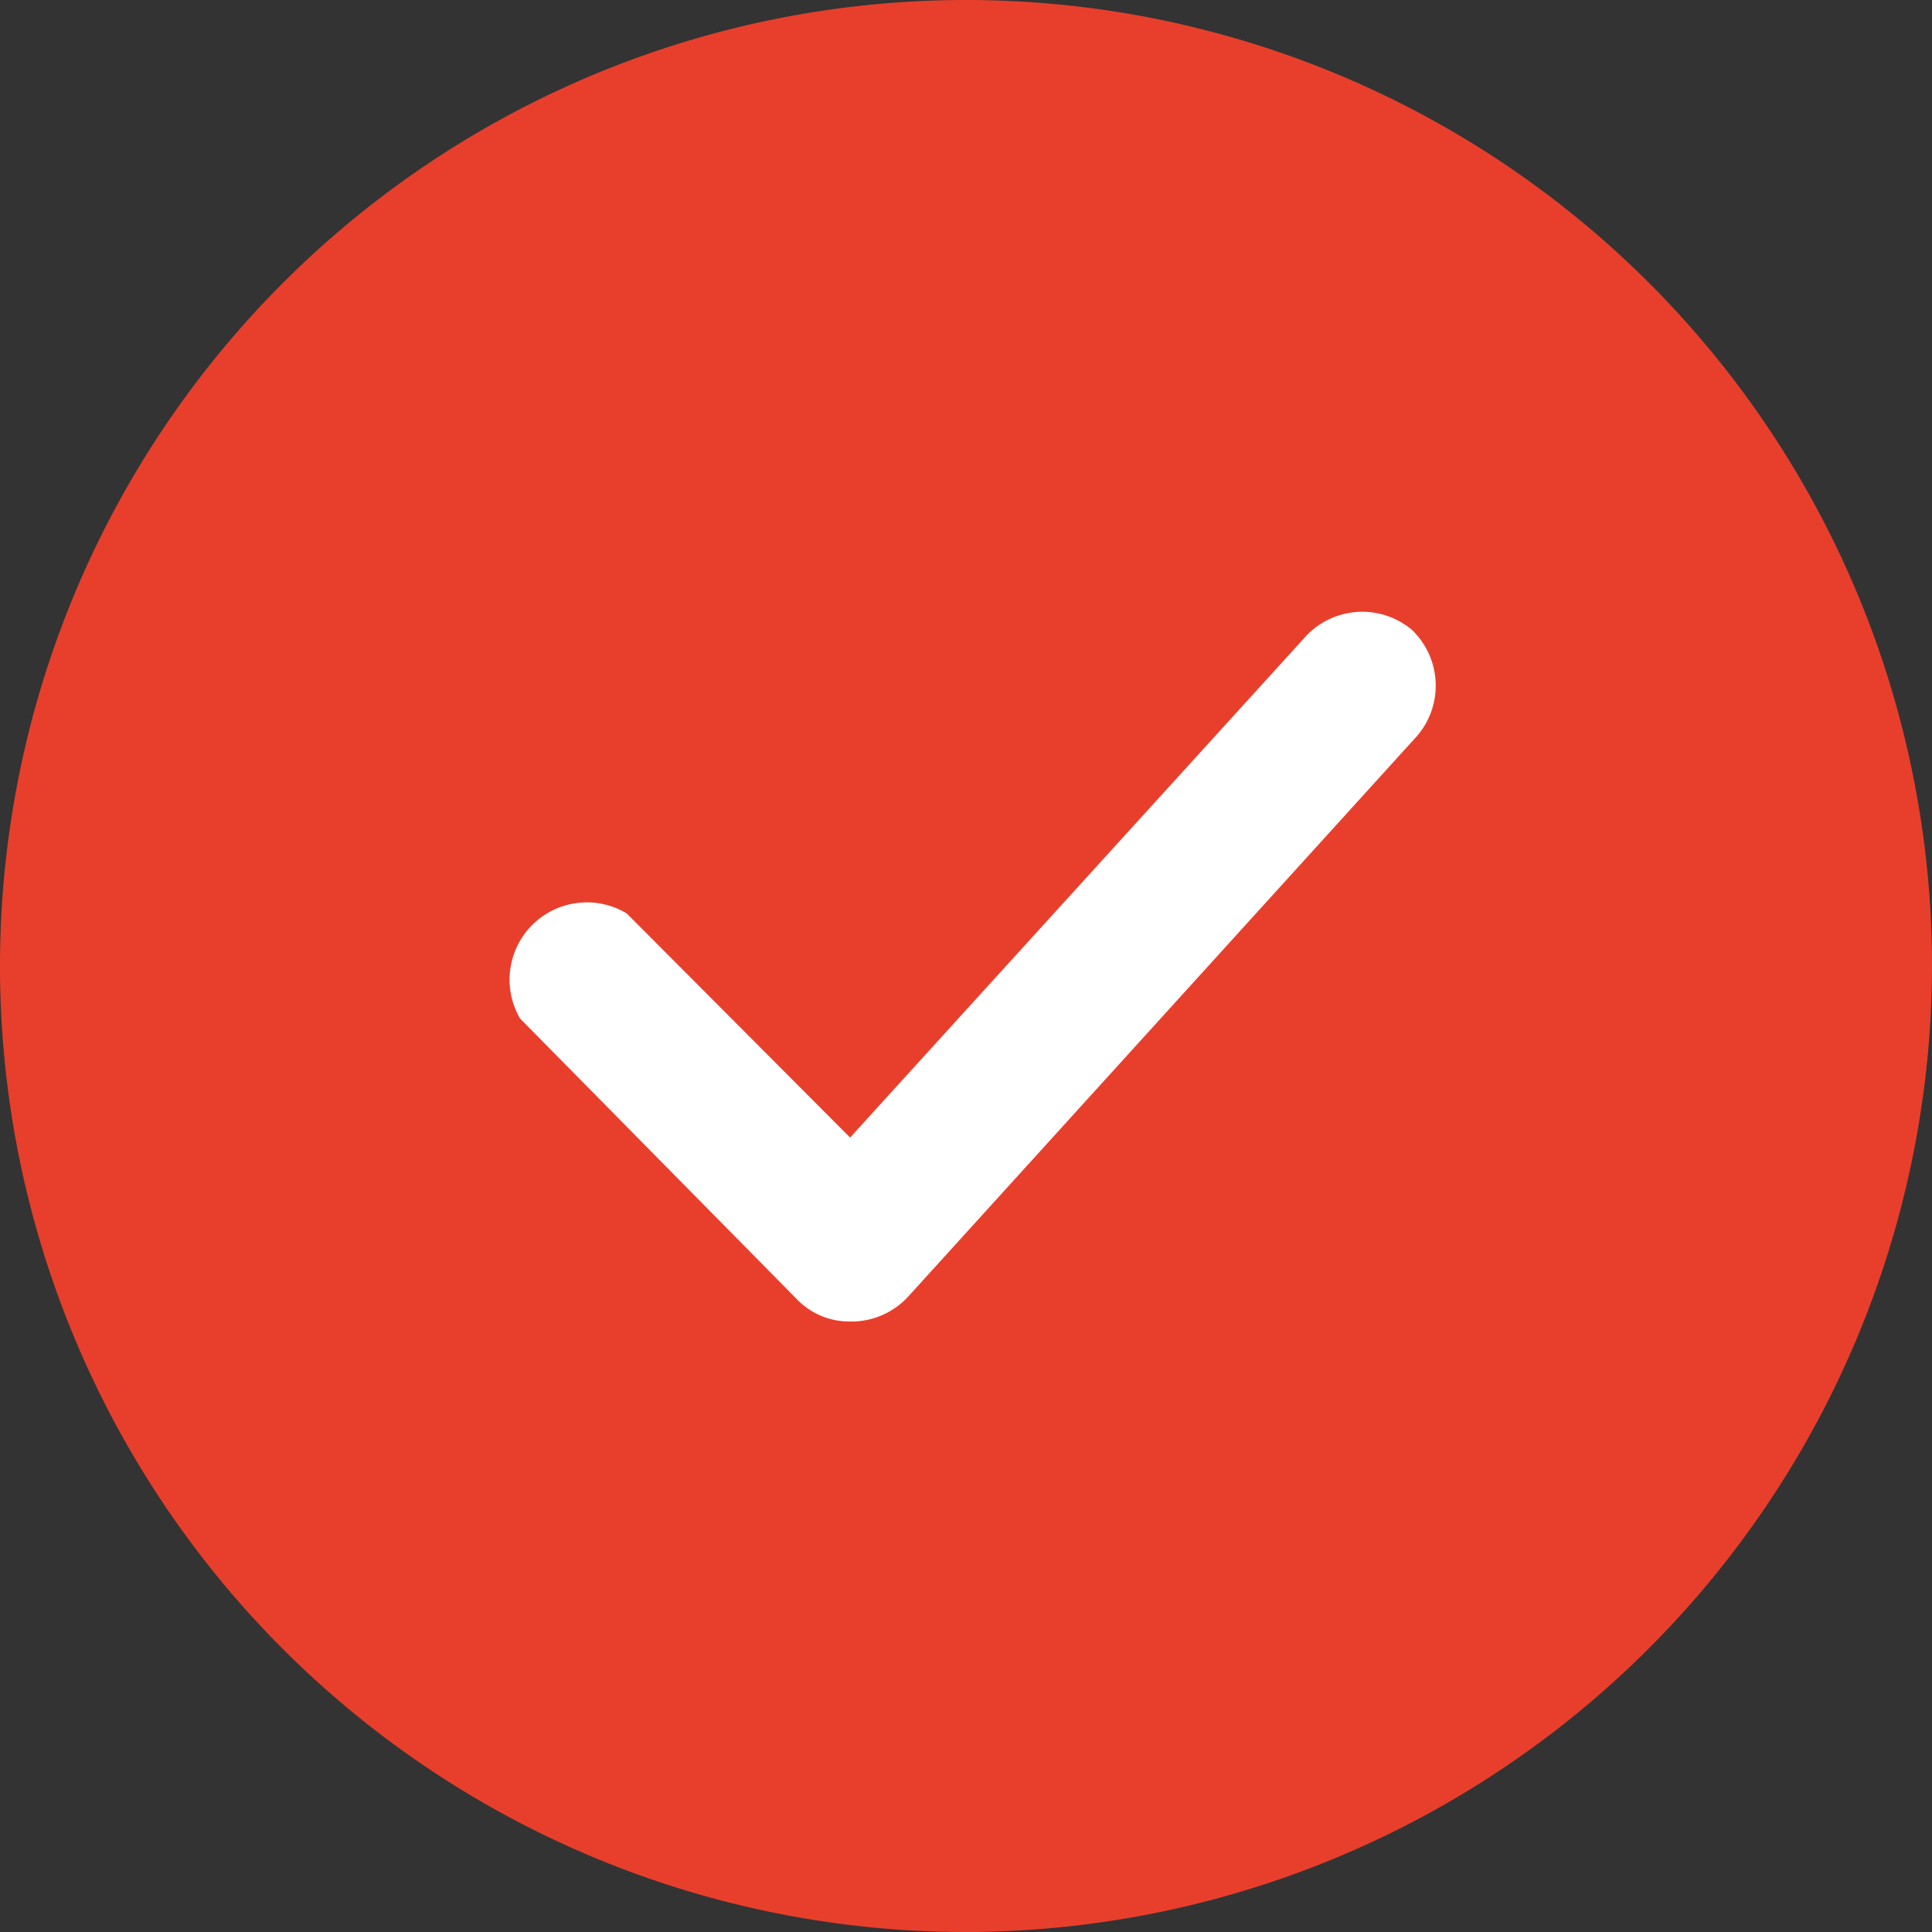
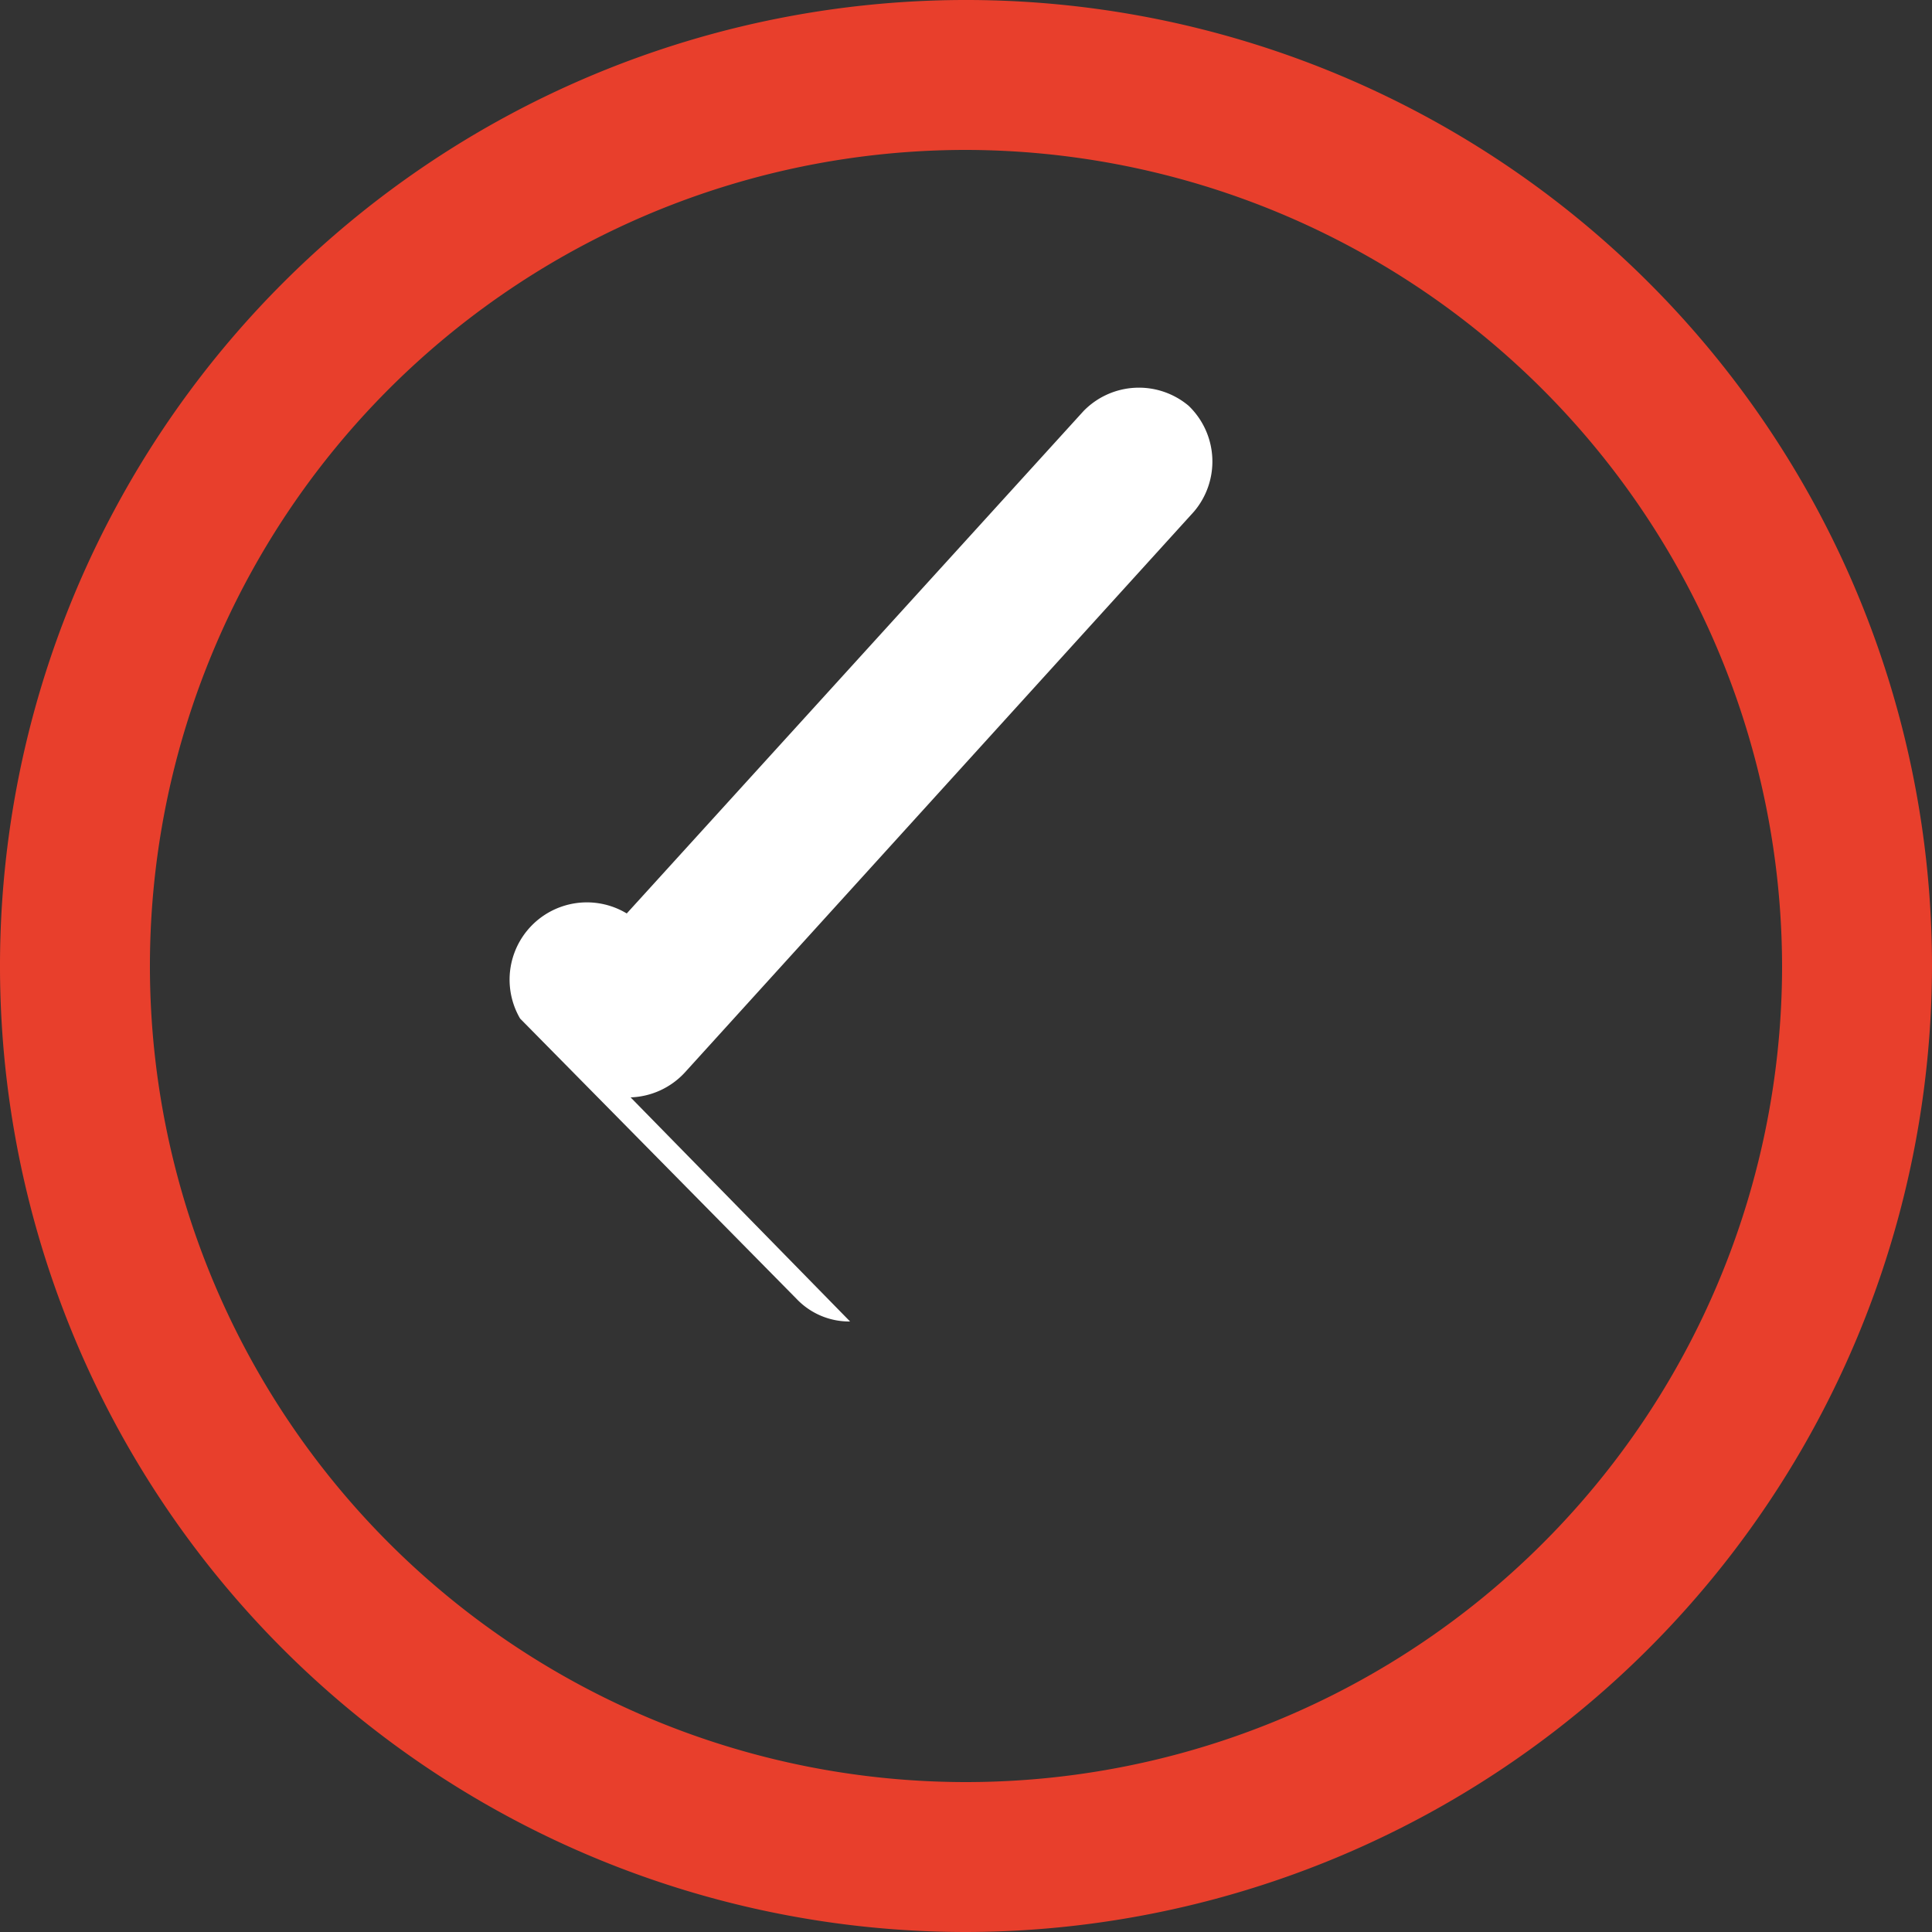
<svg xmlns="http://www.w3.org/2000/svg" id="Слой_1" data-name="Слой 1" viewBox="0 0 25 25">
  <rect x="0" y="0" width="25" height="25" fill="#333333" stroke="none" />
  <defs>
    <style>.cls-1{fill:#e83f2c;}.cls-2{fill:#fff;}</style>
  </defs>
  <title>checkred</title>
-   <circle class="cls-1" cx="12.5" cy="12.5" r="11.53" />
  <path class="cls-1" d="M12.5,25A12.5,12.5,0,1,1,25,12.5,12.52,12.52,0,0,1,12.5,25Zm0-23.06A10.56,10.56,0,1,0,23.06,12.5,10.58,10.58,0,0,0,12.5,1.94Z" transform="translate(0)" />
-   <path class="cls-2" d="M11,17.1a.94.94,0,0,1-.69-.29L6.73,13.18a1,1,0,0,1,1.38-1.36L11,14.72l5.91-6.5a1,1,0,0,1,1.36-.07,1,1,0,0,1,.07,1.37l-6.59,7.26a1,1,0,0,1-.7.32Z" transform="translate(0)" />
+   <path class="cls-2" d="M11,17.1a.94.94,0,0,1-.69-.29L6.73,13.18a1,1,0,0,1,1.38-1.36l5.91-6.5a1,1,0,0,1,1.36-.07,1,1,0,0,1,.07,1.37l-6.59,7.26a1,1,0,0,1-.7.32Z" transform="translate(0)" />
</svg>